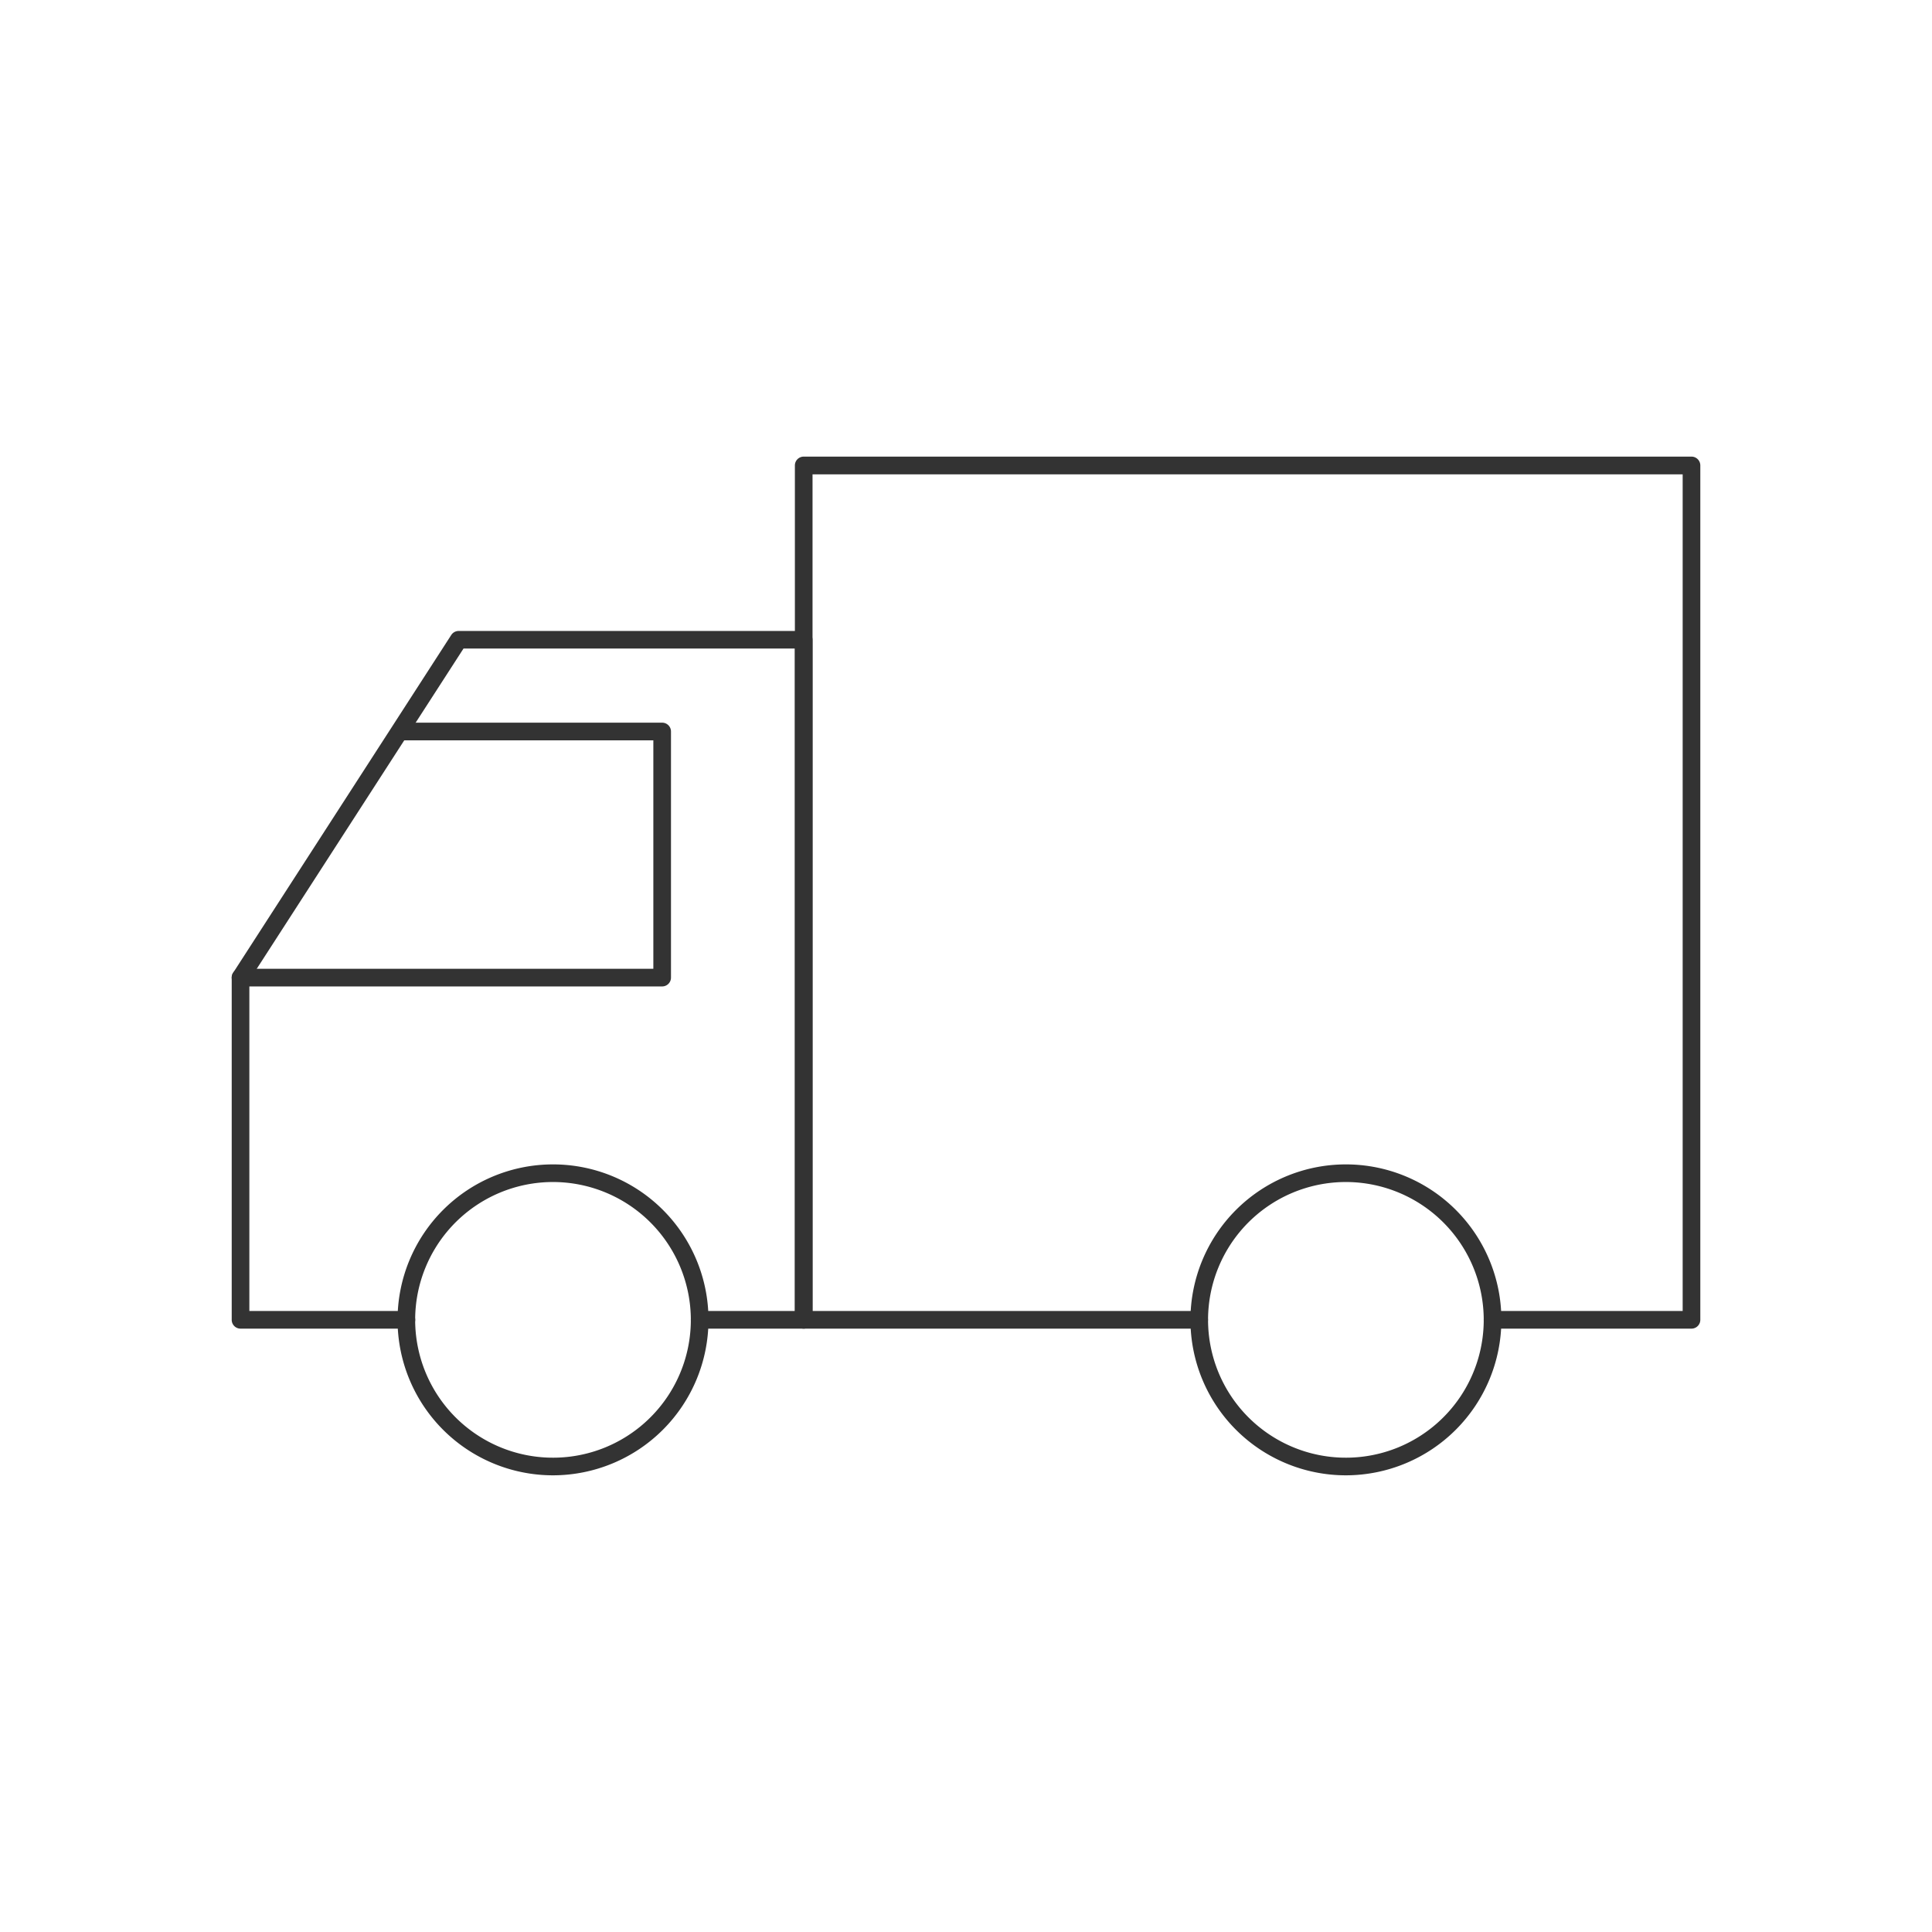
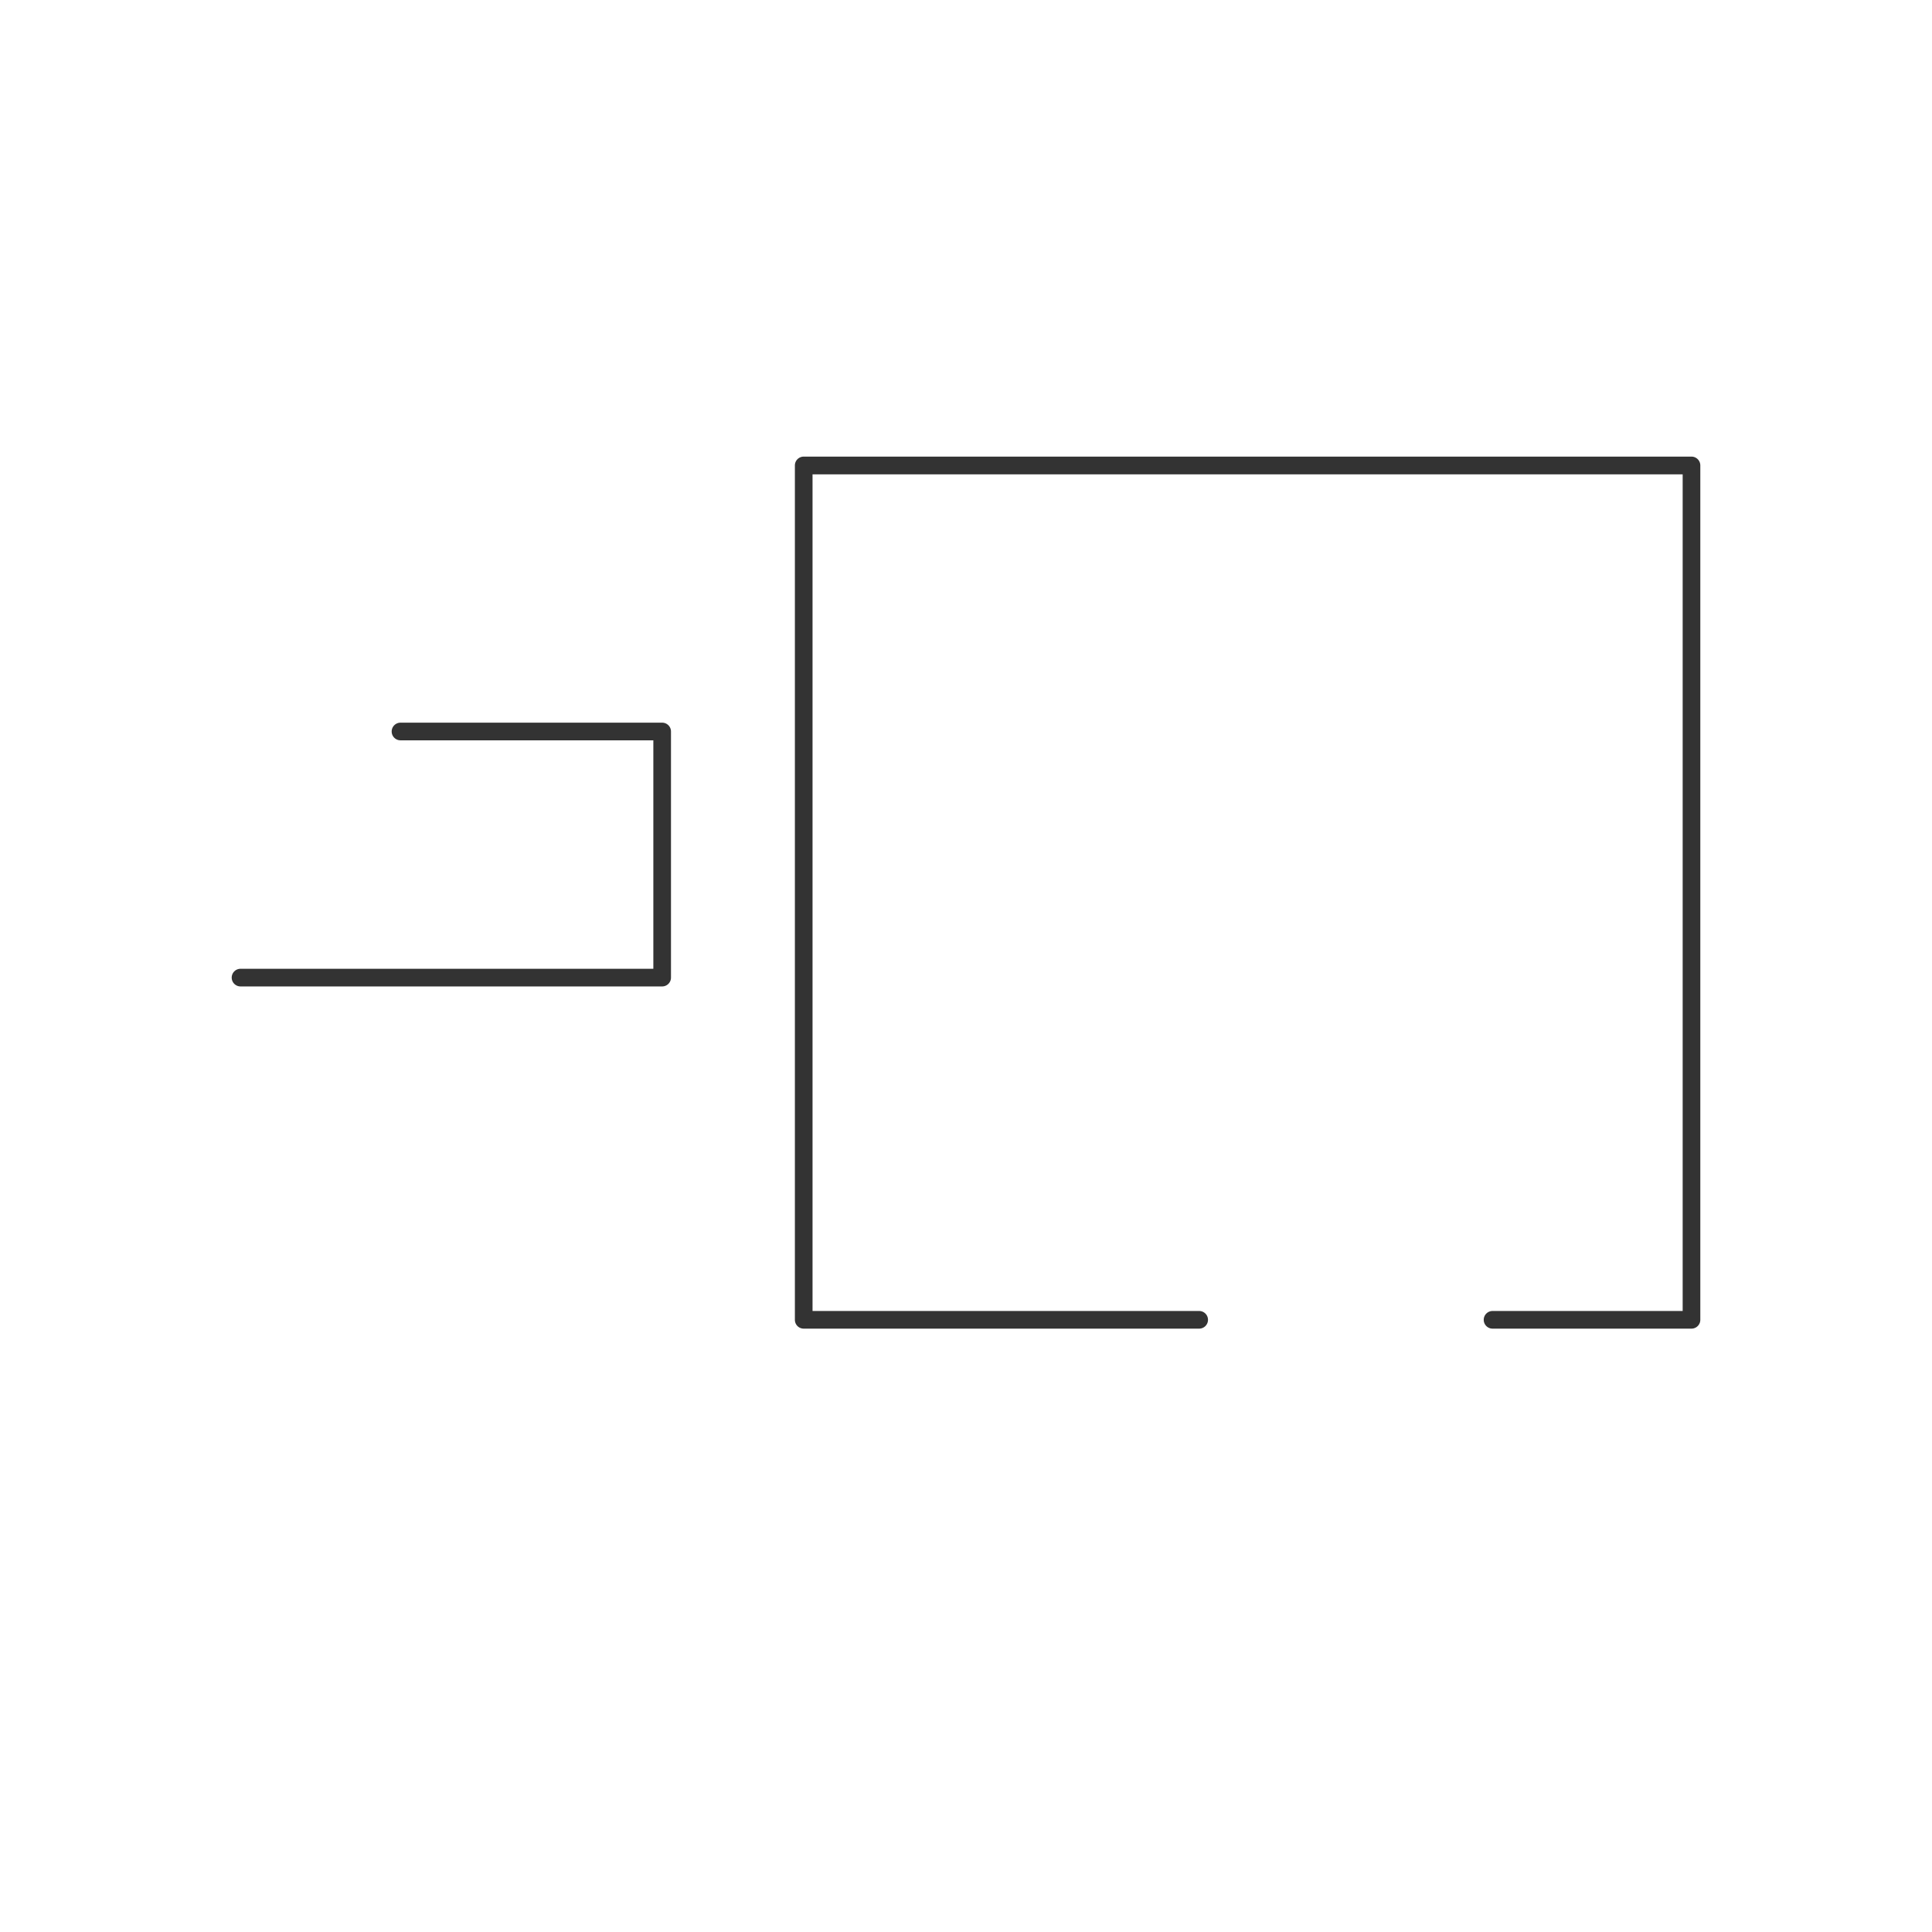
<svg xmlns="http://www.w3.org/2000/svg" width="90" height="90" viewBox="0 0 90 90">
  <defs>
    <clipPath id="clip-path">
      <rect id="長方形_34524" data-name="長方形 34524" width="90" height="90" fill="none" />
    </clipPath>
  </defs>
  <g id="グループ_27" data-name="グループ 27" transform="translate(0 10)">
    <g id="グループ_40687" data-name="グループ 40687" transform="translate(0 -10)" clip-path="url(#clip-path)">
      <path id="パス_24806" data-name="パス 24806" d="M86.834,66.511H77.567a.411.411,0,0,1,0-.822h8.856V26.716H45.889V65.689H63.9a.411.411,0,0,1,0,.822H45.478a.41.41,0,0,1-.411-.411V26.3a.41.41,0,0,1,.411-.411H86.834a.411.411,0,0,1,.411.411V66.1a.411.411,0,0,1-.411.411" transform="translate(-8.038 -4.618)" fill="#333" />
-       <path id="パス_24807" data-name="パス 24807" d="M39.782,68.272H34.936a.411.411,0,1,1,0-.822h4.435V36.591H23.935L13.959,52.042V67.45h7.315a.411.411,0,1,1,0,.822H13.548a.41.41,0,0,1-.411-.411V51.921A.413.413,0,0,1,13.2,51.7l10.164-15.74a.41.41,0,0,1,.345-.188H39.782a.411.411,0,0,1,.411.411V67.861a.411.411,0,0,1-.411.411" transform="translate(-2.343 -6.379)" fill="#333" />
-       <path id="パス_24808" data-name="パス 24808" d="M74.736,80.5a7.242,7.242,0,1,1,7.242-7.243A7.25,7.25,0,0,1,74.736,80.5m0-13.663a6.421,6.421,0,1,0,6.42,6.42,6.428,6.428,0,0,0-6.42-6.42" transform="translate(-12.038 -11.774)" fill="#333" />
-       <path id="パス_24809" data-name="パス 24809" d="M29.782,80.5a7.242,7.242,0,1,1,7.242-7.243A7.25,7.25,0,0,1,29.782,80.5m0-13.663a6.421,6.421,0,1,0,6.42,6.42,6.428,6.428,0,0,0-6.42-6.42" transform="translate(-4.02 -11.774)" fill="#333" />
      <path id="パス_24810" data-name="パス 24810" d="M33.189,53.26H13.548a.411.411,0,1,1,0-.822H32.778V41.795H21a.411.411,0,1,1,0-.822H33.189a.411.411,0,0,1,.411.411V52.849a.411.411,0,0,1-.411.411" transform="translate(-2.343 -7.308)" fill="#333" />
    </g>
  </g>
</svg>